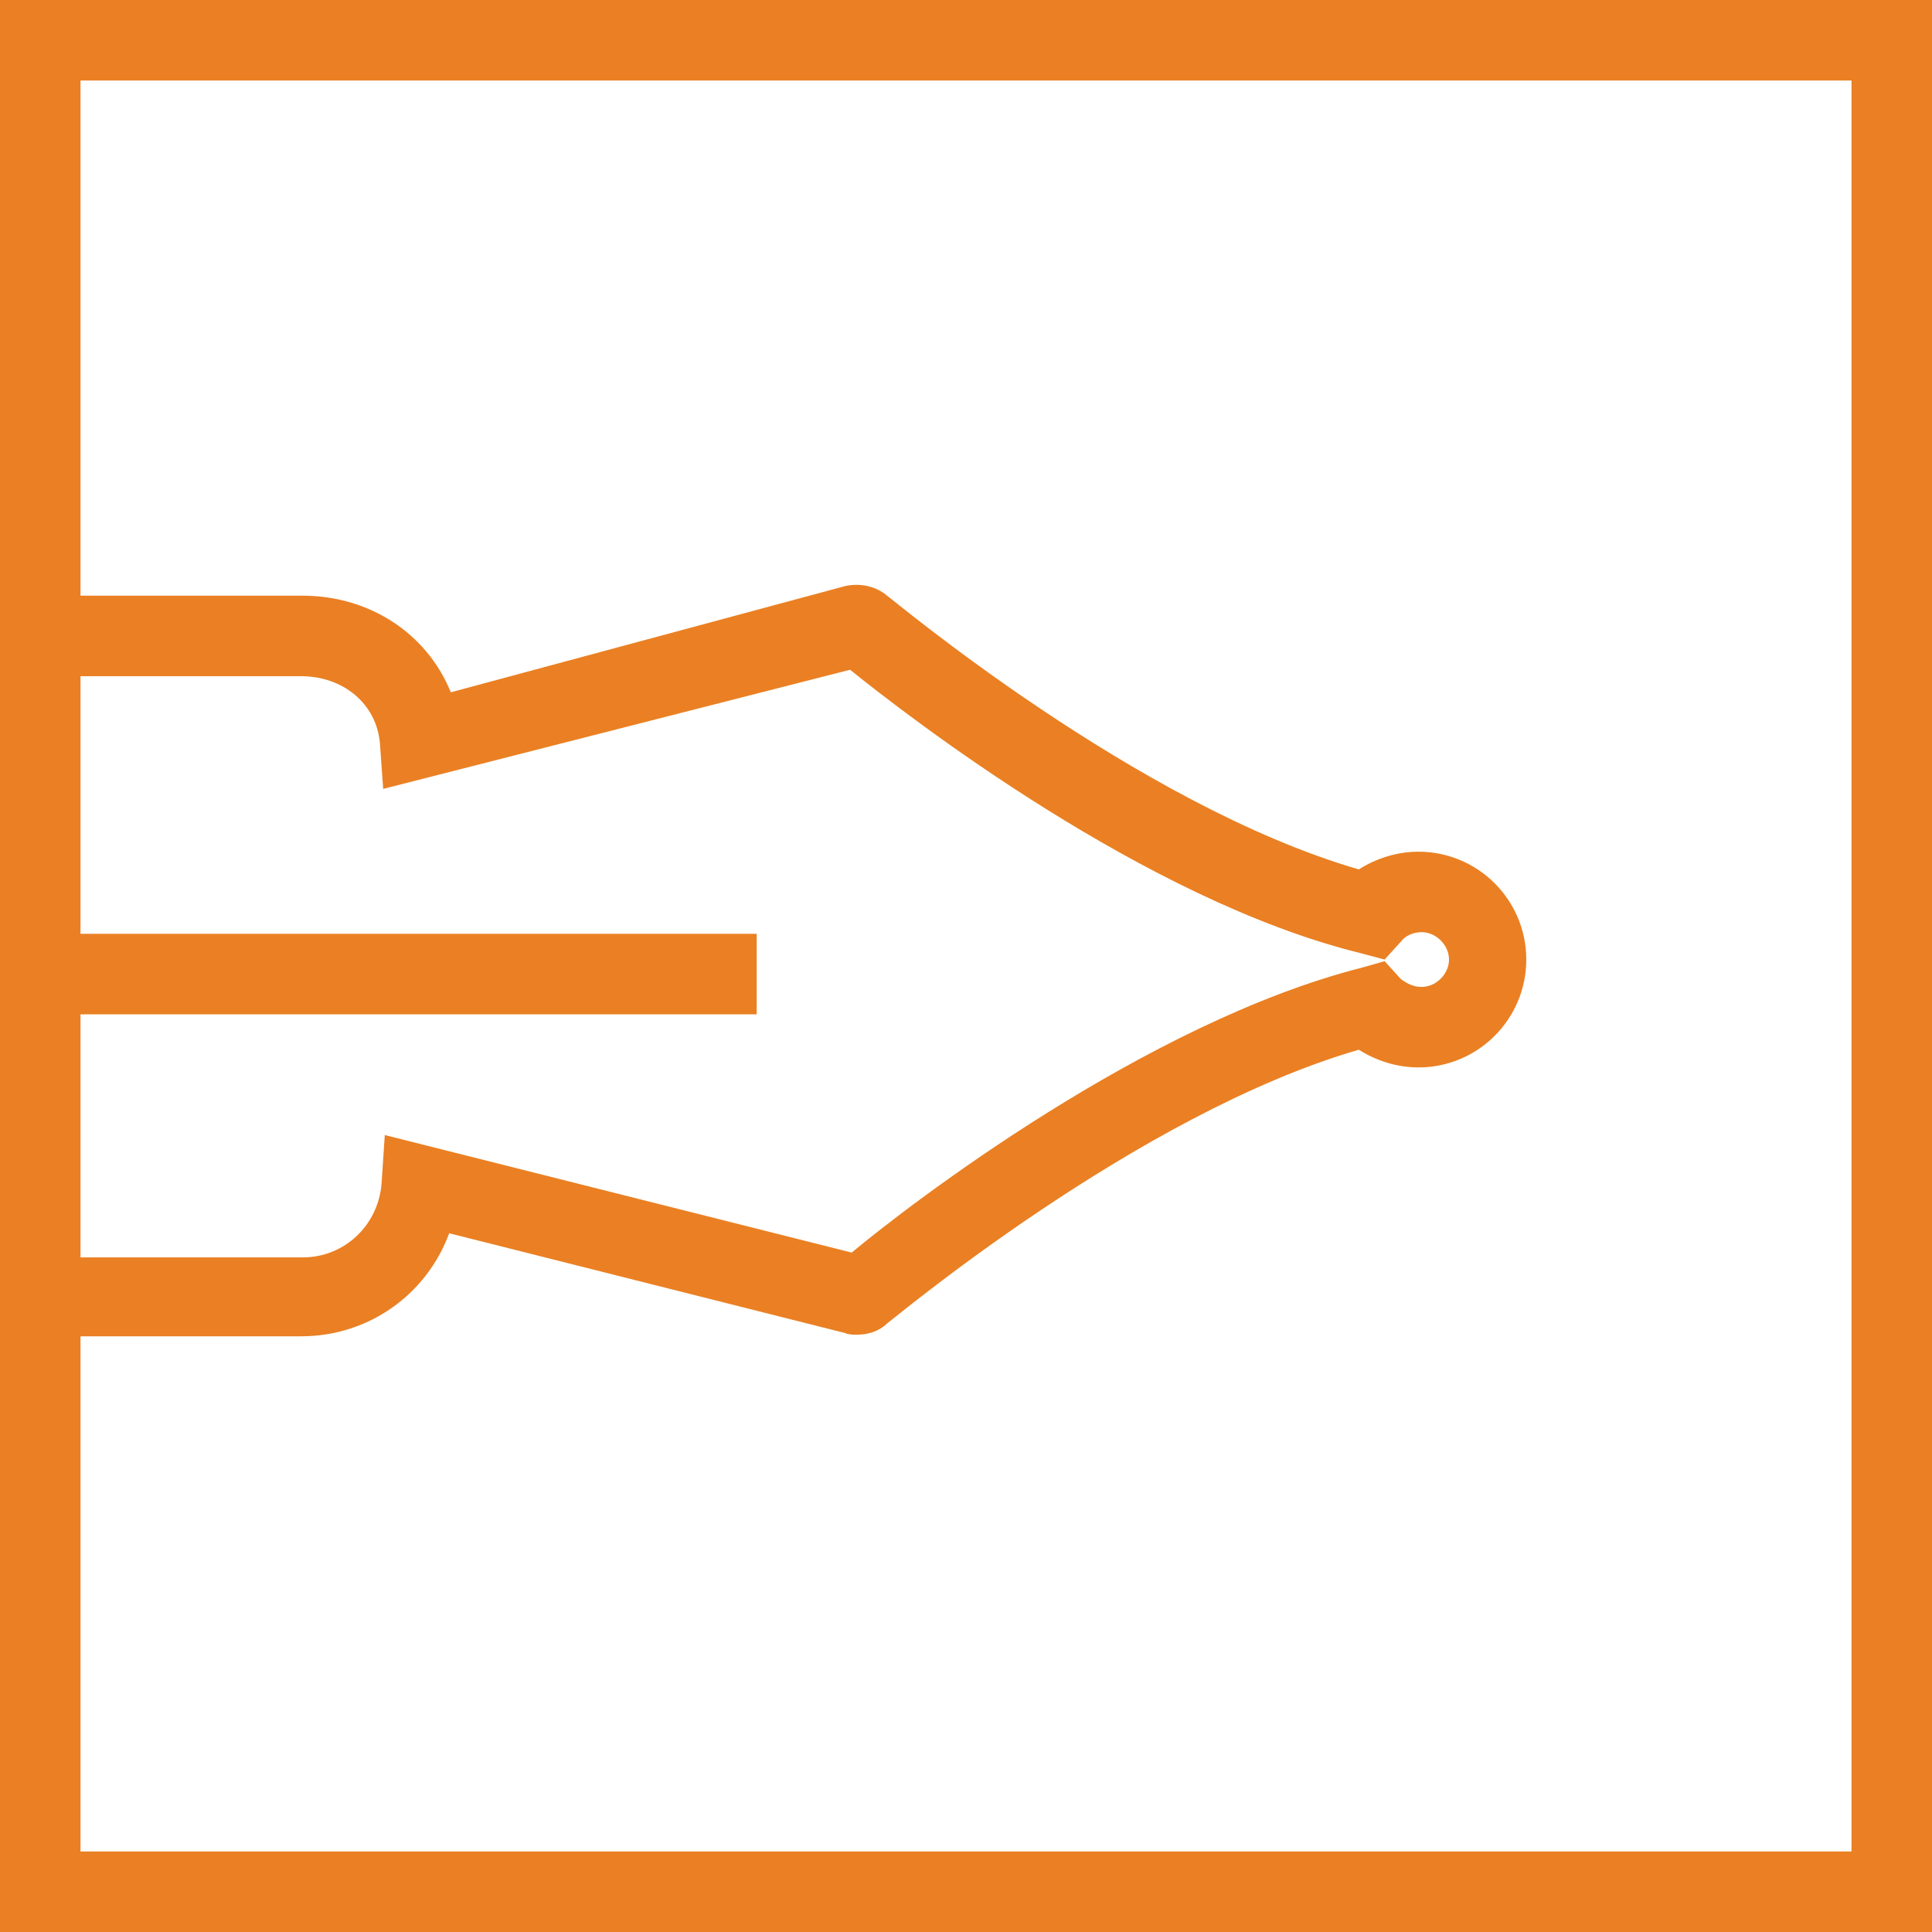
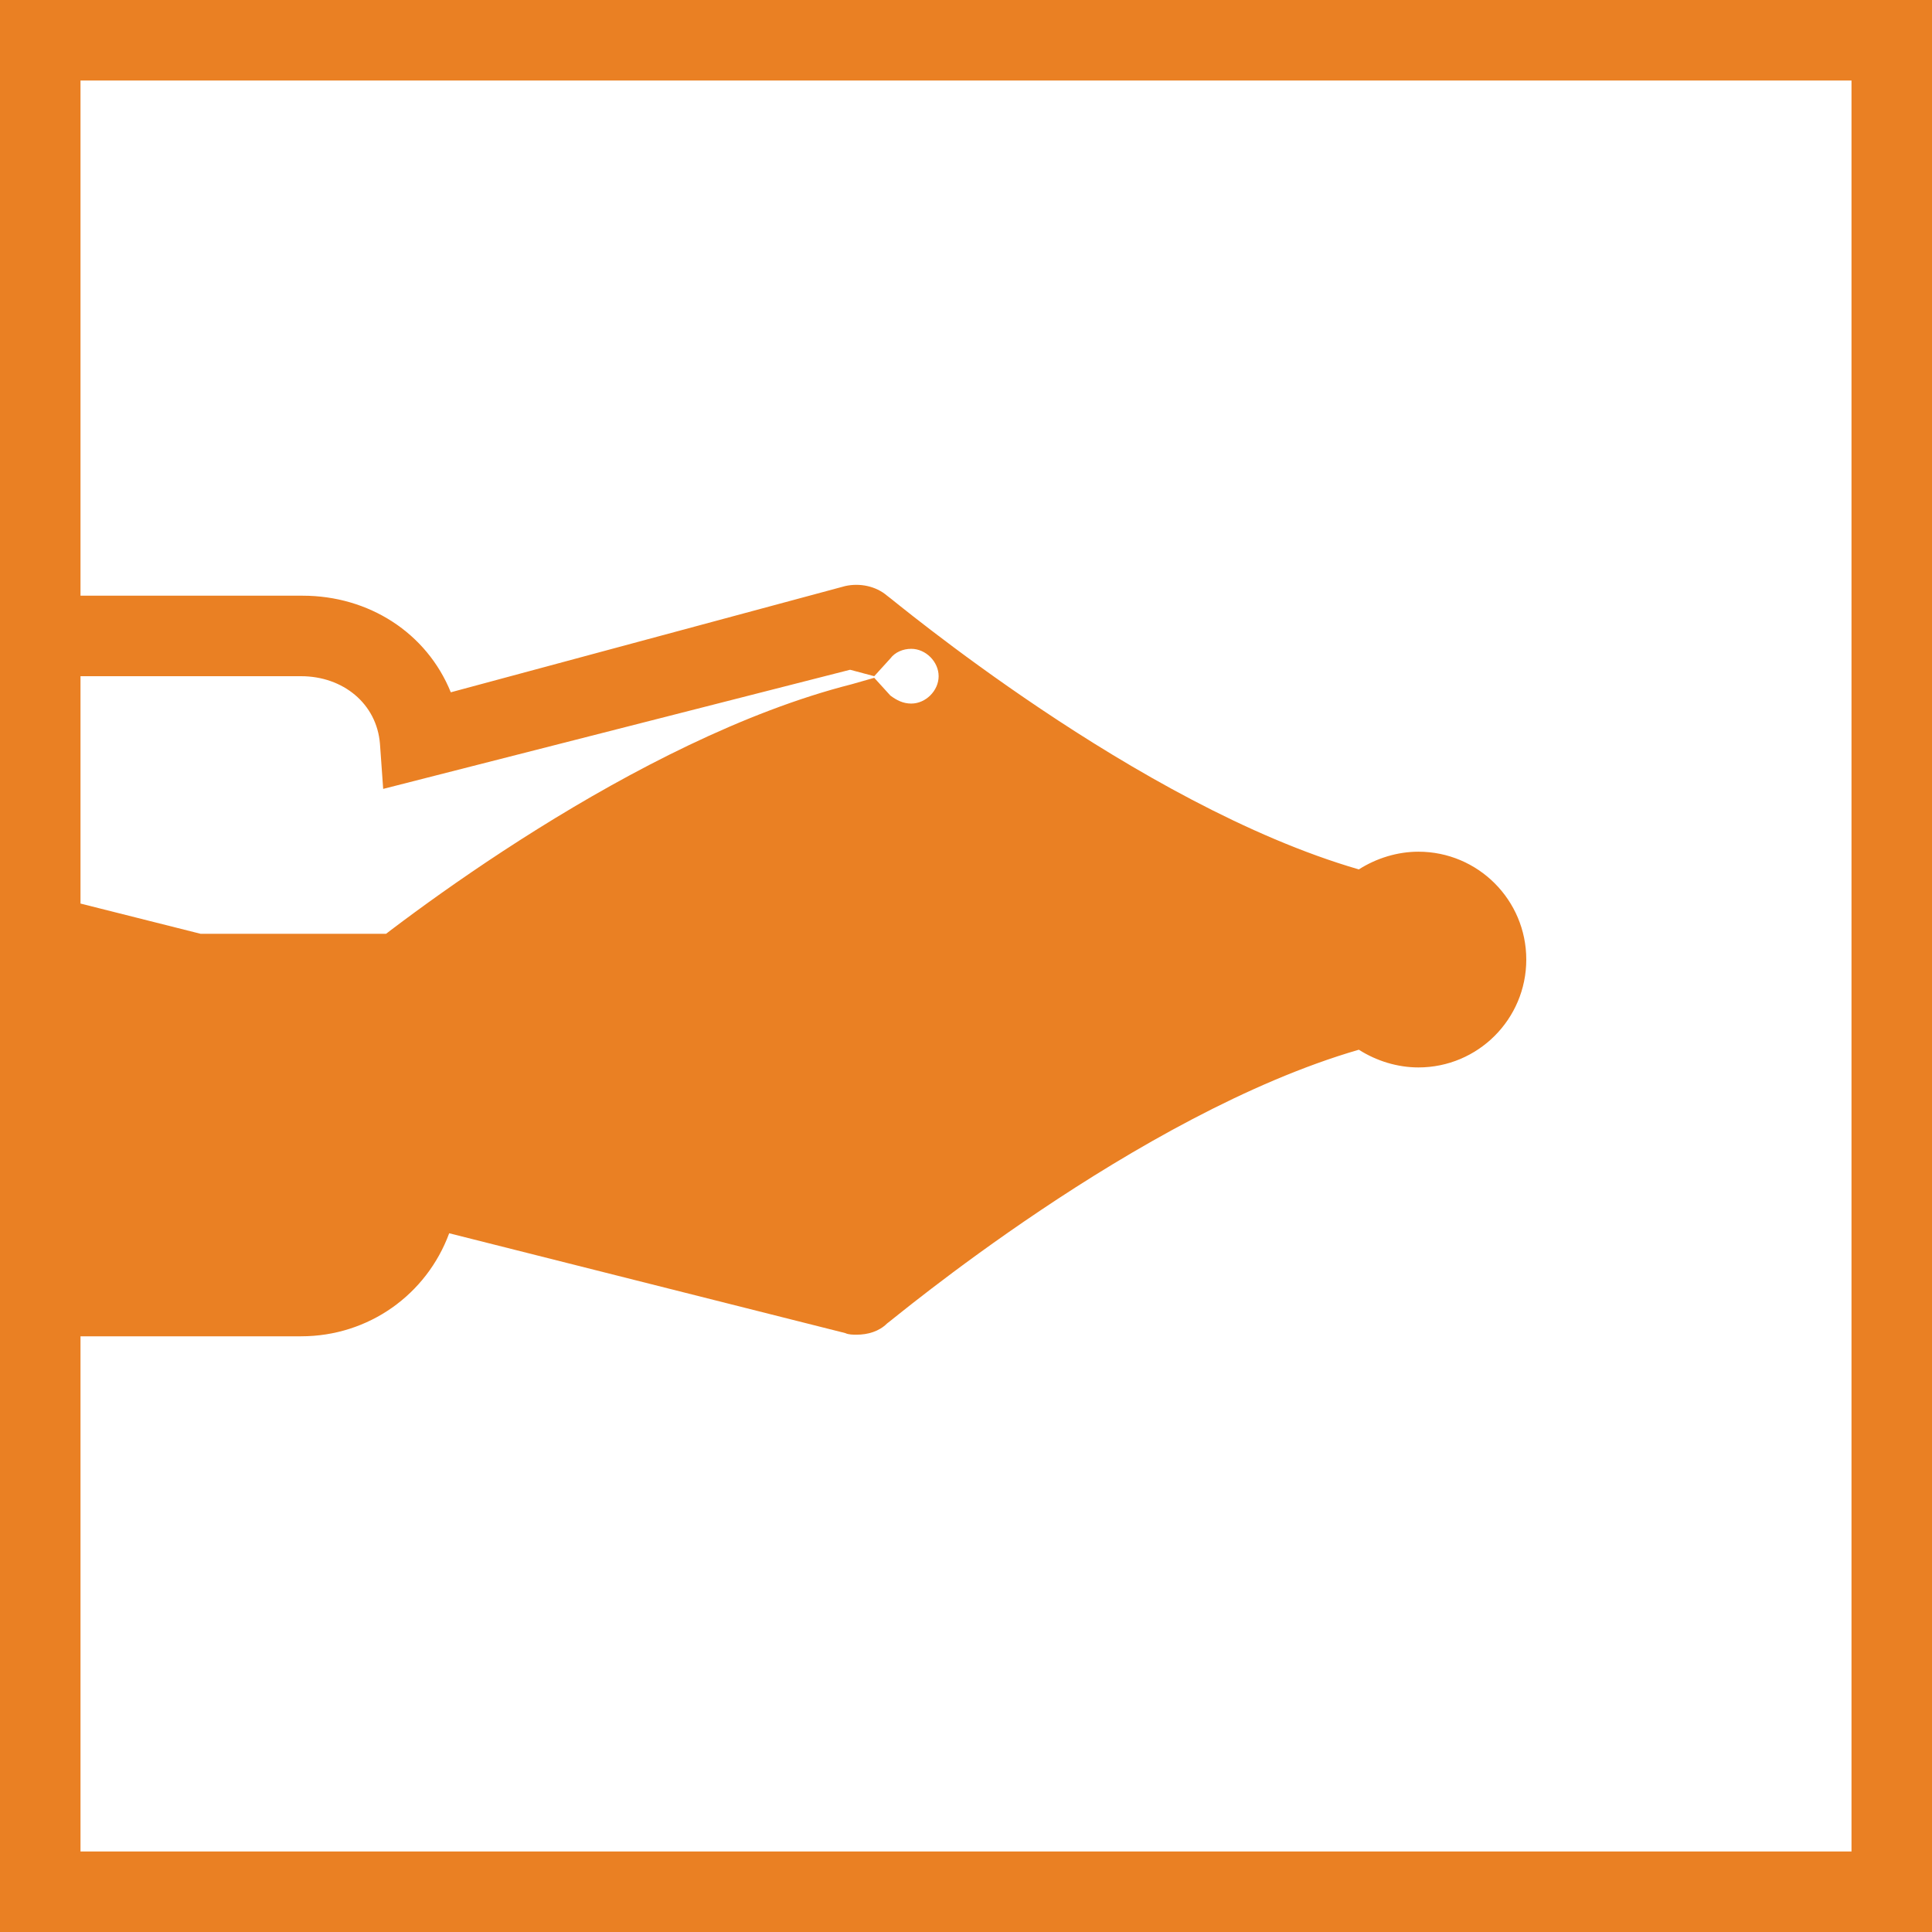
<svg xmlns="http://www.w3.org/2000/svg" version="1.1" id="Layer_1" x="0px" y="0px" viewBox="0 0 120 120" style="enable-background:new 0 0 120 120;" xml:space="preserve">
  <style type="text/css">
	.st0{fill:#EA8023;}
</style>
-   <path id="XMLID_105_" class="st0" d="M0,0v120h120V0H0z M5,63h42v-5H5V42h13.7c2.6,0,4.7,1.7,4.9,4.2l0.2,2.8l29-7.4  c3.6,2.9,18.3,14.3,31.7,17.6l1.5,0.4l1-1.1c0.3-0.4,0.8-0.6,1.3-0.6c0.9,0,1.7,0.8,1.7,1.7s-0.8,1.7-1.7,1.7  c-0.5,0-0.9-0.2-1.3-0.5l-1-1.1l-1.4,0.4c-13.4,3.4-28.1,14.7-31.7,17.7l-29-7.3l-0.2,3c-0.2,2.6-2.3,4.6-4.9,4.6H5V63z M115,115H5  V83h13.7c4.2,0,7.8-2.6,9.2-6.4l24.6,6.2c0.2,0.1,0.5,0.1,0.7,0.1c0.7,0,1.4-0.2,1.9-0.7c0.2-0.1,15.5-13,29.3-17  c1.1,0.7,2.4,1.1,3.7,1.1c3.7,0,6.7-3,6.7-6.7s-3-6.7-6.7-6.7c-1.3,0-2.6,0.4-3.7,1.1c-13.8-4-29.1-16.9-29.3-17  c-0.7-0.6-1.7-0.8-2.6-0.6L28,43c-1.5-3.7-5.1-6-9.2-6H5V5h110V115z" />
+   <path id="XMLID_105_" class="st0" d="M0,0v120h120V0H0z M5,63h42v-5H5V42h13.7c2.6,0,4.7,1.7,4.9,4.2l0.2,2.8l29-7.4  l1.5,0.4l1-1.1c0.3-0.4,0.8-0.6,1.3-0.6c0.9,0,1.7,0.8,1.7,1.7s-0.8,1.7-1.7,1.7  c-0.5,0-0.9-0.2-1.3-0.5l-1-1.1l-1.4,0.4c-13.4,3.4-28.1,14.7-31.7,17.7l-29-7.3l-0.2,3c-0.2,2.6-2.3,4.6-4.9,4.6H5V63z M115,115H5  V83h13.7c4.2,0,7.8-2.6,9.2-6.4l24.6,6.2c0.2,0.1,0.5,0.1,0.7,0.1c0.7,0,1.4-0.2,1.9-0.7c0.2-0.1,15.5-13,29.3-17  c1.1,0.7,2.4,1.1,3.7,1.1c3.7,0,6.7-3,6.7-6.7s-3-6.7-6.7-6.7c-1.3,0-2.6,0.4-3.7,1.1c-13.8-4-29.1-16.9-29.3-17  c-0.7-0.6-1.7-0.8-2.6-0.6L28,43c-1.5-3.7-5.1-6-9.2-6H5V5h110V115z" />
</svg>